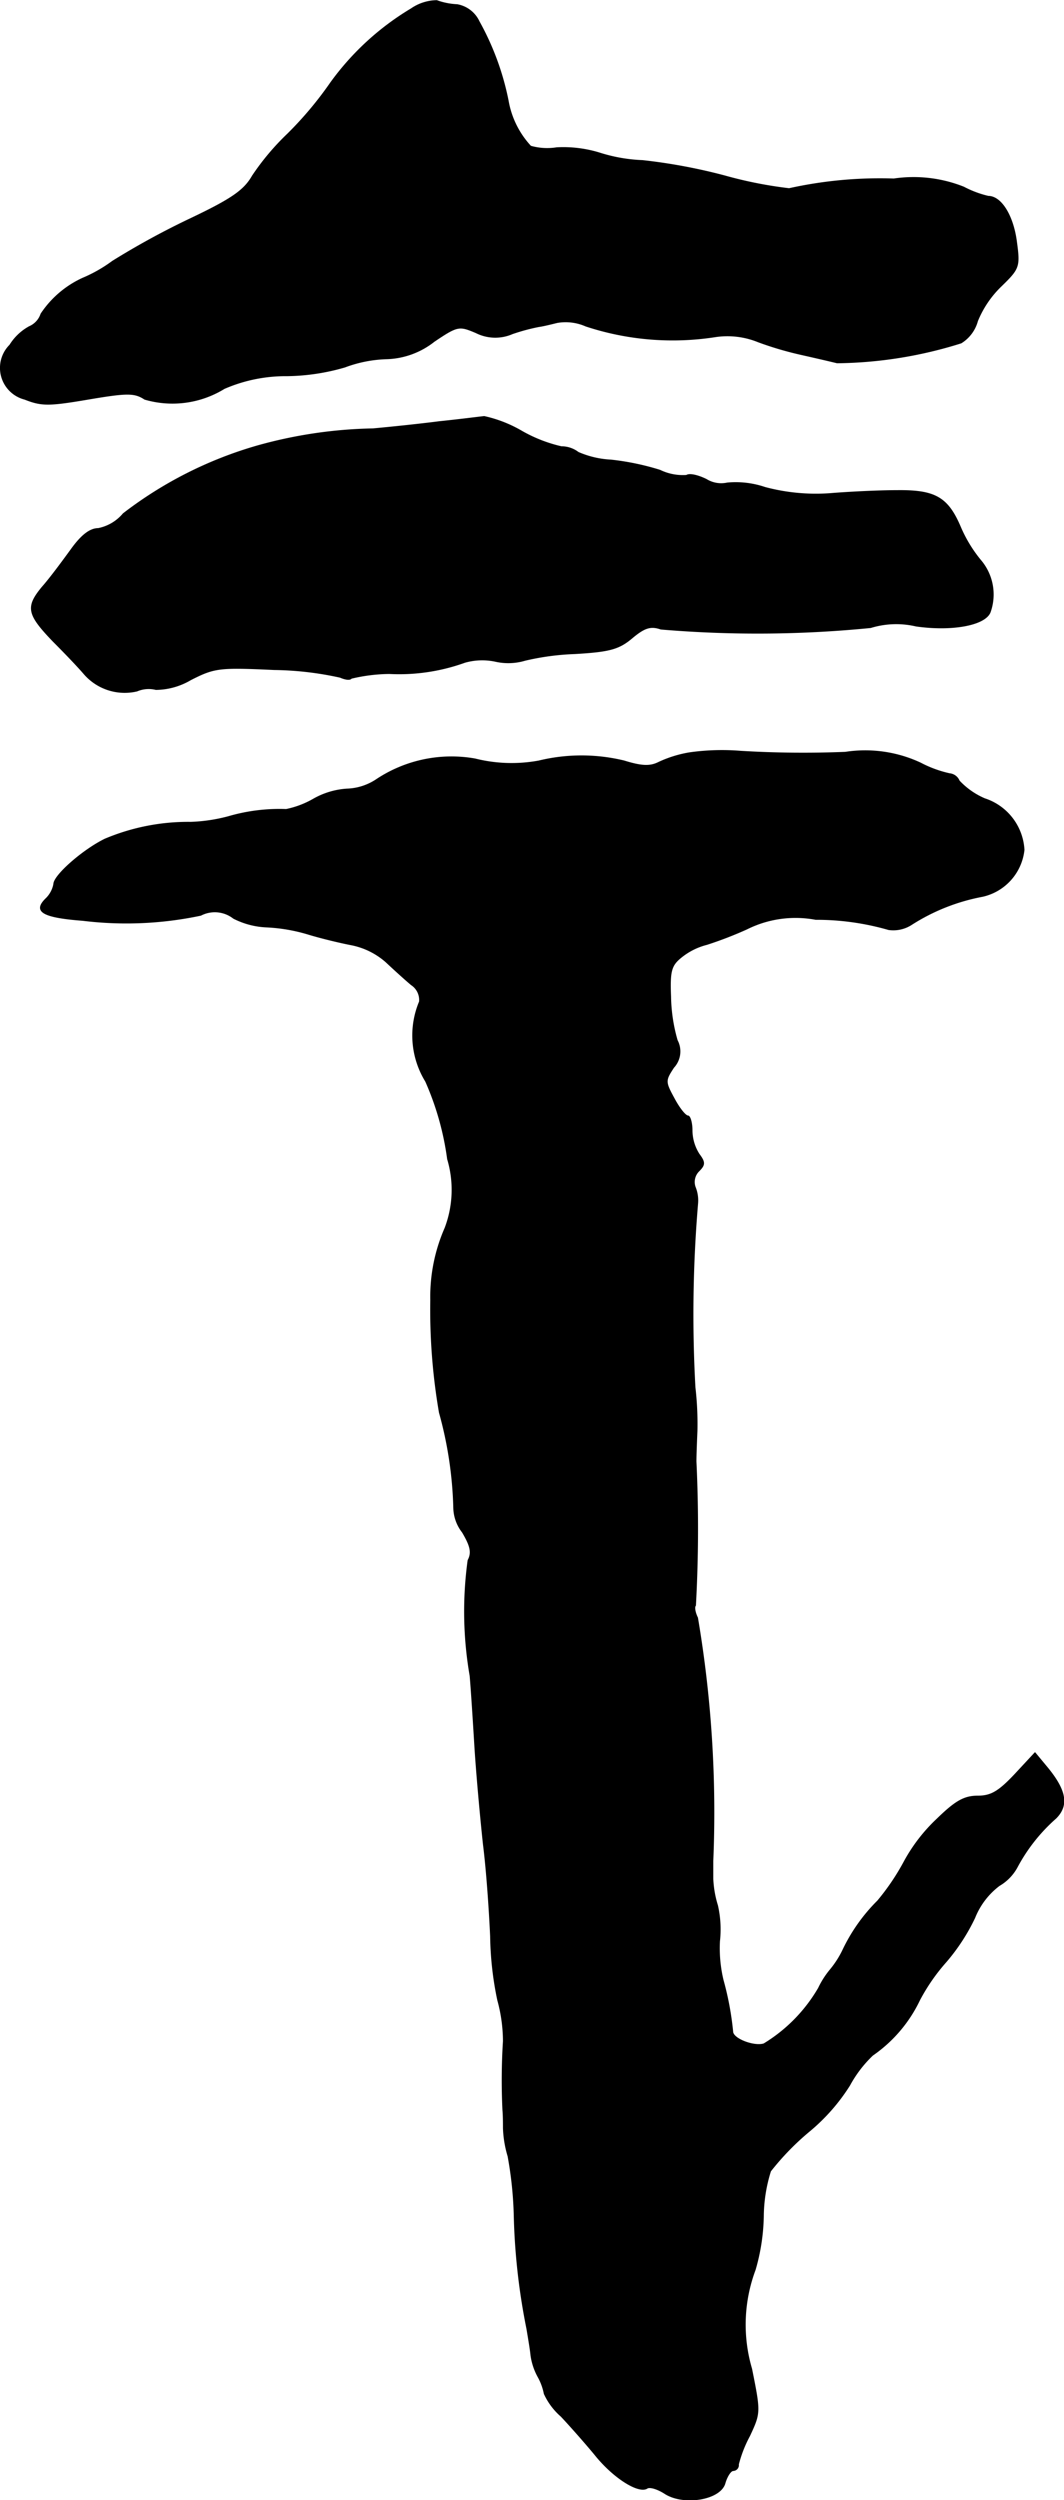
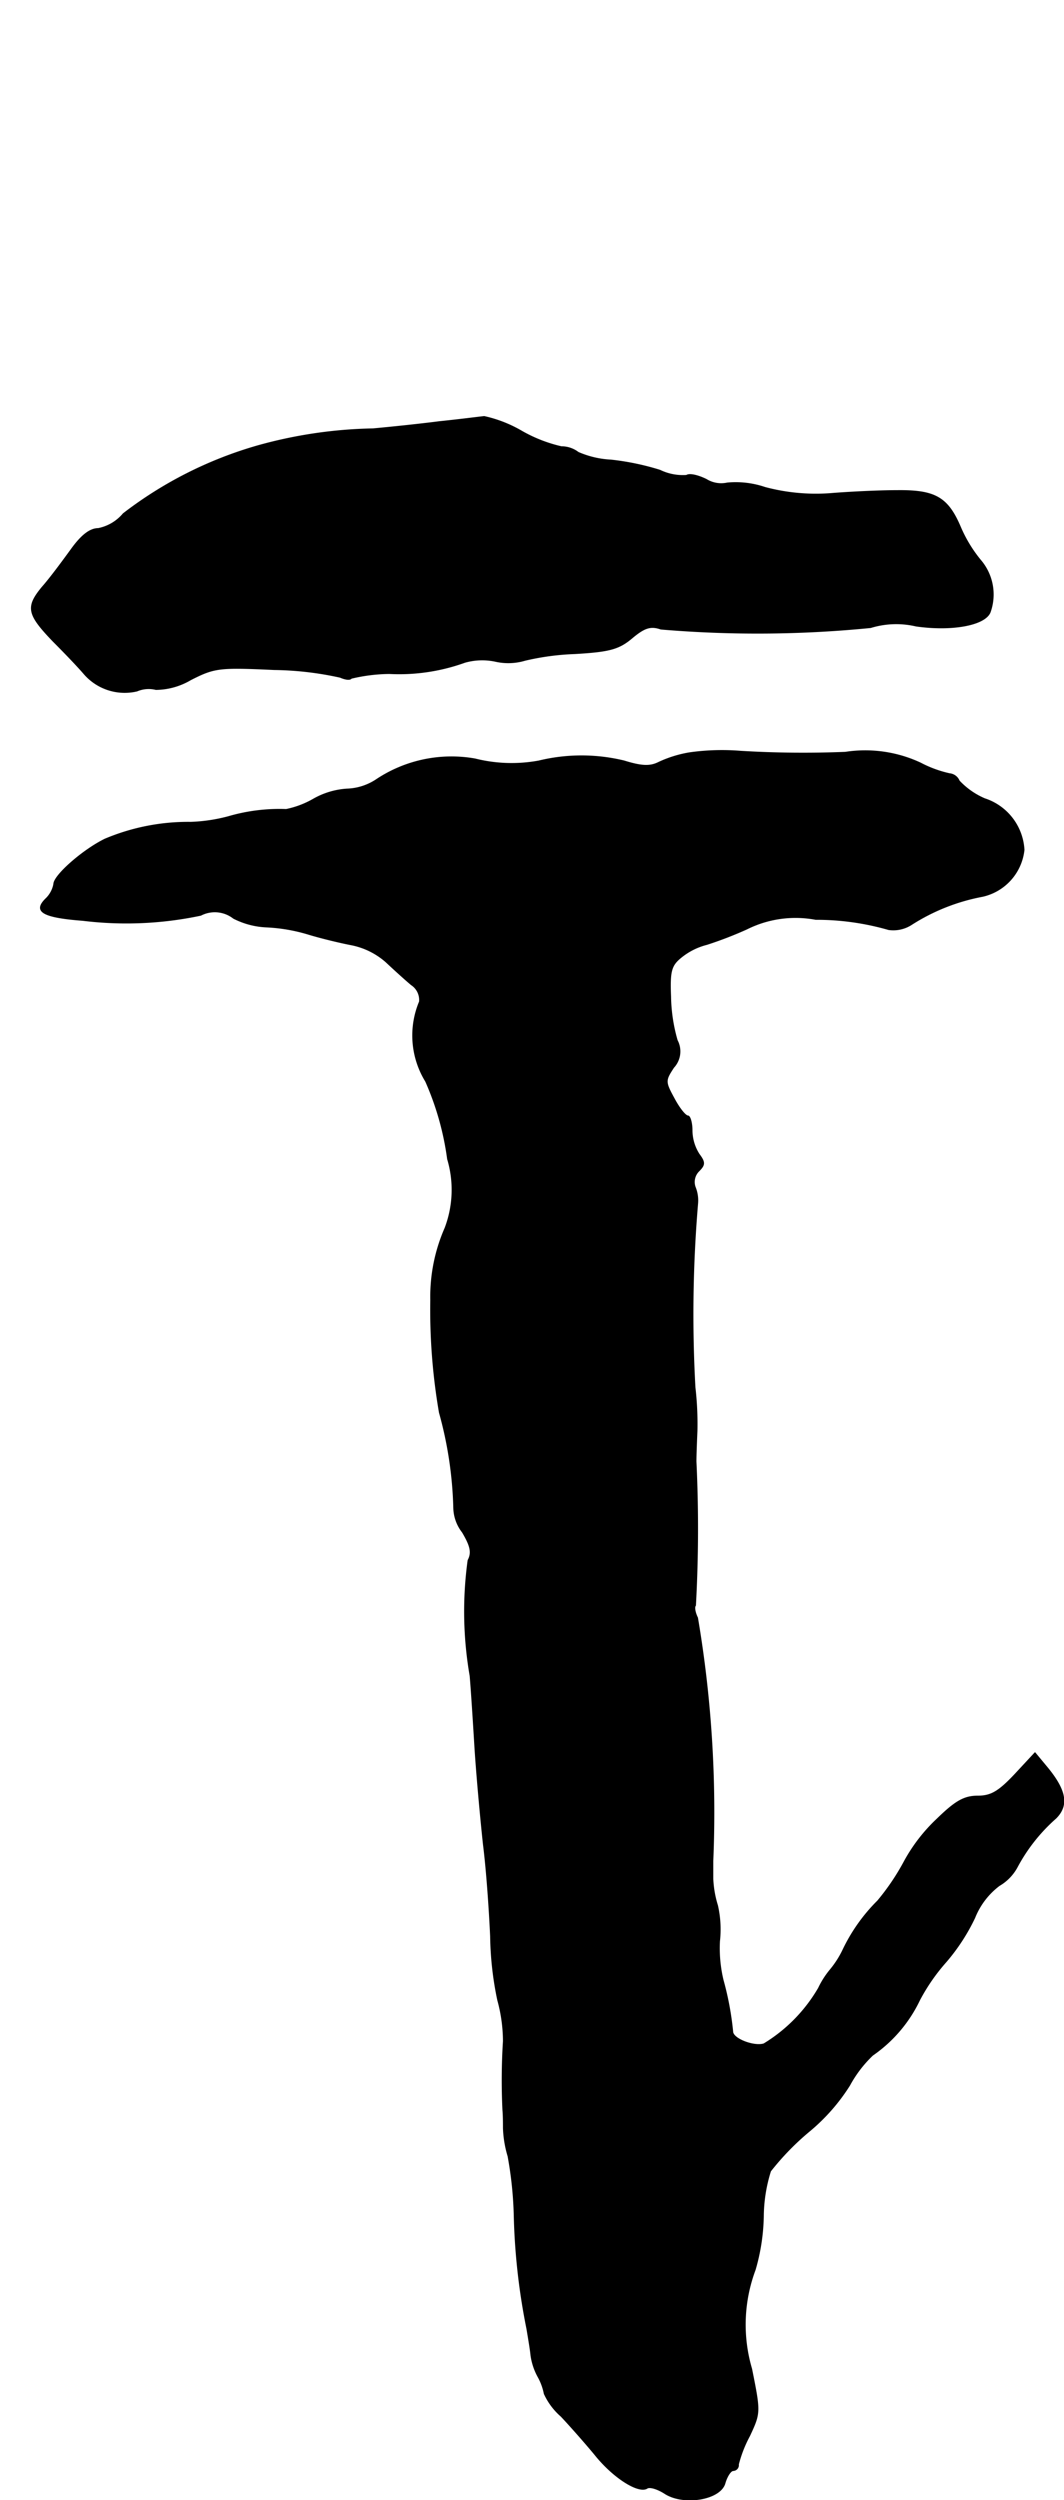
<svg xmlns="http://www.w3.org/2000/svg" version="1.1" width="4.452mm" height="10.454mm" viewBox="0 0 12.621 29.632">
  <defs>
    <style type="text/css">
      .a {
        stroke: #000;
        stroke-linecap: round;
        stroke-linejoin: round;
        stroke-width: 0.01px;
      }
    </style>
  </defs>
-   <path class="a" d="M4.878.102a3.214,3.214,0,0,0-.957.878,4.283,4.283,0,0,1-.509.606,2.97,2.97,0,0,0-.418.497c-.097.17-.242.273-.739.509a9.331,9.331,0,0,0-.921.503,1.706,1.706,0,0,1-.351.2,1.185,1.185,0,0,0-.497.424.248.248,0,0,1-.139.151.624.624,0,0,0-.23.218.383.383,0,0,0,.176.642c.2.079.285.079.751,0s.551-.079.672,0a1.172,1.172,0,0,0,.945-.127,1.831,1.831,0,0,1,.745-.151,2.55,2.55,0,0,0,.684-.103A1.535,1.535,0,0,1,4.581,4.251a.954.954,0,0,0,.569-.206c.279-.188.297-.188.497-.103a.508.508,0,0,0,.43.012,2.334,2.334,0,0,1,.315-.085c.048-.006.145-.03.218-.048a.593.593,0,0,1,.339.042,3.29,3.29,0,0,0,1.532.127.968.968,0,0,1,.515.061,4.014,4.014,0,0,0,.515.151c.133.03.321.073.418.097a5.064,5.064,0,0,0,1.472-.236.441.441,0,0,0,.194-.26,1.207,1.207,0,0,1,.279-.412c.218-.212.224-.23.182-.539-.042-.303-.182-.527-.333-.527a1.215,1.215,0,0,1-.291-.109,1.609,1.609,0,0,0-.83-.097,4.993,4.993,0,0,0-1.242.115,4.979,4.979,0,0,1-.763-.151,6.61,6.61,0,0,0-.975-.182A1.918,1.918,0,0,1,7.107,1.81,1.466,1.466,0,0,0,6.604,1.749a.718.718,0,0,1-.309-.018,1.057,1.057,0,0,1-.267-.539A3.222,3.222,0,0,0,5.683.253.355.355,0,0,0,5.423.053.813.813,0,0,1,5.181.005.545.545,0,0,0,4.878.102Z" />
  <path class="a" d="M5.211,4.996c-.23.03-.588.067-.787.085a5.431,5.431,0,0,0-1.363.2,4.754,4.754,0,0,0-1.599.806.52.52,0,0,1-.297.176c-.097,0-.2.079-.321.248-.097.133-.248.339-.345.448-.194.236-.176.321.133.642.121.121.285.291.363.382a.637.637,0,0,0,.63.206.354.354,0,0,1,.224-.018.826.826,0,0,0,.412-.115c.285-.145.339-.151.993-.121a3.825,3.825,0,0,1,.781.091c.055.024.115.036.133.012A2.018,2.018,0,0,1,4.617,7.982,2.299,2.299,0,0,0,5.514,7.849a.752.752,0,0,1,.363-.012.695.695,0,0,0,.351-.012,3.025,3.025,0,0,1,.588-.079c.418-.024.527-.055.684-.188.145-.121.218-.145.339-.103a13.613,13.613,0,0,0,2.489-.018,1.033,1.033,0,0,1,.539-.018c.43.061.818-.012.878-.164a.625.625,0,0,0-.115-.618,1.623,1.623,0,0,1-.236-.388c-.151-.357-.303-.442-.757-.436-.218,0-.575.018-.793.036a2.342,2.342,0,0,1-.769-.073A1.081,1.081,0,0,0,8.627,5.723a.335.335,0,0,1-.248-.042c-.097-.048-.2-.073-.236-.048a.624.624,0,0,1-.315-.061,3.071,3.071,0,0,0-.581-.121,1.105,1.105,0,0,1-.388-.091.328.328,0,0,0-.2-.067A1.723,1.723,0,0,1,6.192,5.111,1.542,1.542,0,0,0,5.744,4.935C5.683,4.941,5.447,4.972,5.211,4.996Z" />
  <path class="a" d="M8.179,8.921a1.404,1.404,0,0,0-.369.115c-.097.048-.194.048-.406-.018a2.146,2.146,0,0,0-1.012,0,1.778,1.778,0,0,1-.757-.024,1.607,1.607,0,0,0-1.175.248.666.666,0,0,1-.345.109.923.923,0,0,0-.4.121,1.078,1.078,0,0,1-.321.121,2.159,2.159,0,0,0-.684.085,1.982,1.982,0,0,1-.448.067,2.539,2.539,0,0,0-1.018.2c-.26.127-.606.43-.606.533a.322.322,0,0,1-.097.176c-.151.151-.03.218.442.254a4.261,4.261,0,0,0,1.399-.061.361.361,0,0,1,.388.036.946.946,0,0,0,.388.103,2.031,2.031,0,0,1,.497.085c.157.048.388.103.515.127a.883.883,0,0,1,.406.2c.097.091.23.212.303.273a.215.215,0,0,1,.097.2,1.039,1.039,0,0,0,.073.945,3.378,3.378,0,0,1,.26.921,1.274,1.274,0,0,1-.03.818,2.026,2.026,0,0,0-.17.854,7.173,7.173,0,0,0,.103,1.333,4.622,4.622,0,0,1,.17,1.133.485.485,0,0,0,.103.285c.097.164.115.242.067.333a4.468,4.468,0,0,0,.024,1.369c.012.133.036.503.055.818s.067.848.103,1.181c.042.333.073.824.085,1.09a3.916,3.916,0,0,0,.085.757,1.853,1.853,0,0,1,.067.485,7.376,7.376,0,0,0-.006.818c.006.067.006.164.006.212a1.3,1.3,0,0,0,.055.333,4.476,4.476,0,0,1,.073.697,7.7,7.7,0,0,0,.151,1.351c.018.109.042.248.048.315a.741.741,0,0,0,.085.254.679.679,0,0,1,.073.2.792.792,0,0,0,.2.267c.103.109.285.315.4.454.218.273.515.46.618.4.03-.024.127.006.212.061.224.145.666.073.715-.127.024-.079.067-.145.097-.145a.064.064,0,0,0,.061-.073,1.488,1.488,0,0,1,.133-.339c.127-.273.127-.279.024-.793a1.853,1.853,0,0,1,.042-1.175,2.418,2.418,0,0,0,.097-.63,1.832,1.832,0,0,1,.085-.539,3.11,3.11,0,0,1,.466-.478,2.298,2.298,0,0,0,.472-.539,1.438,1.438,0,0,1,.273-.357,1.665,1.665,0,0,0,.557-.654,2.291,2.291,0,0,1,.315-.454,2.349,2.349,0,0,0,.339-.521.892.892,0,0,1,.291-.382.563.563,0,0,0,.212-.218,2.066,2.066,0,0,1,.46-.581c.151-.151.121-.327-.097-.594l-.151-.182-.236.254c-.194.206-.285.26-.442.26-.164,0-.267.061-.485.273a2.006,2.006,0,0,0-.388.503,2.749,2.749,0,0,1-.315.466,2.083,2.083,0,0,0-.412.581,1.125,1.125,0,0,1-.151.236,1.041,1.041,0,0,0-.139.218,1.878,1.878,0,0,1-.648.66c-.115.036-.357-.055-.369-.139a3.581,3.581,0,0,0-.115-.618,1.623,1.623,0,0,1-.042-.46,1.277,1.277,0,0,0-.024-.424,1.234,1.234,0,0,1-.055-.315v-.212a13.811,13.811,0,0,0-.182-2.883c-.03-.061-.042-.127-.024-.145a16.768,16.768,0,0,0,.006-1.708c0-.067.006-.23.012-.363a3.796,3.796,0,0,0-.024-.515A15.683,15.683,0,0,1,8.276,14.257a.421.421,0,0,0-.03-.188.182.182,0,0,1,.042-.188c.073-.073.079-.103.006-.2a.527.527,0,0,1-.085-.285c0-.091-.024-.17-.048-.17-.03,0-.103-.091-.164-.206-.109-.2-.109-.212-.006-.369a.28.28,0,0,0,.042-.321A1.966,1.966,0,0,1,7.955,11.81c-.012-.303.006-.369.127-.466a.792.792,0,0,1,.303-.151,4.565,4.565,0,0,0,.472-.182,1.293,1.293,0,0,1,.818-.115,3.091,3.091,0,0,1,.866.121.397.397,0,0,0,.273-.061,2.372,2.372,0,0,1,.842-.333.634.634,0,0,0,.491-.551.676.676,0,0,0-.466-.606.899.899,0,0,1-.303-.212.137.137,0,0,0-.115-.085,1.386,1.386,0,0,1-.345-.127,1.552,1.552,0,0,0-.89-.127,12.386,12.386,0,0,1-1.242-.012A2.748,2.748,0,0,0,8.179,8.921Z" />
</svg>